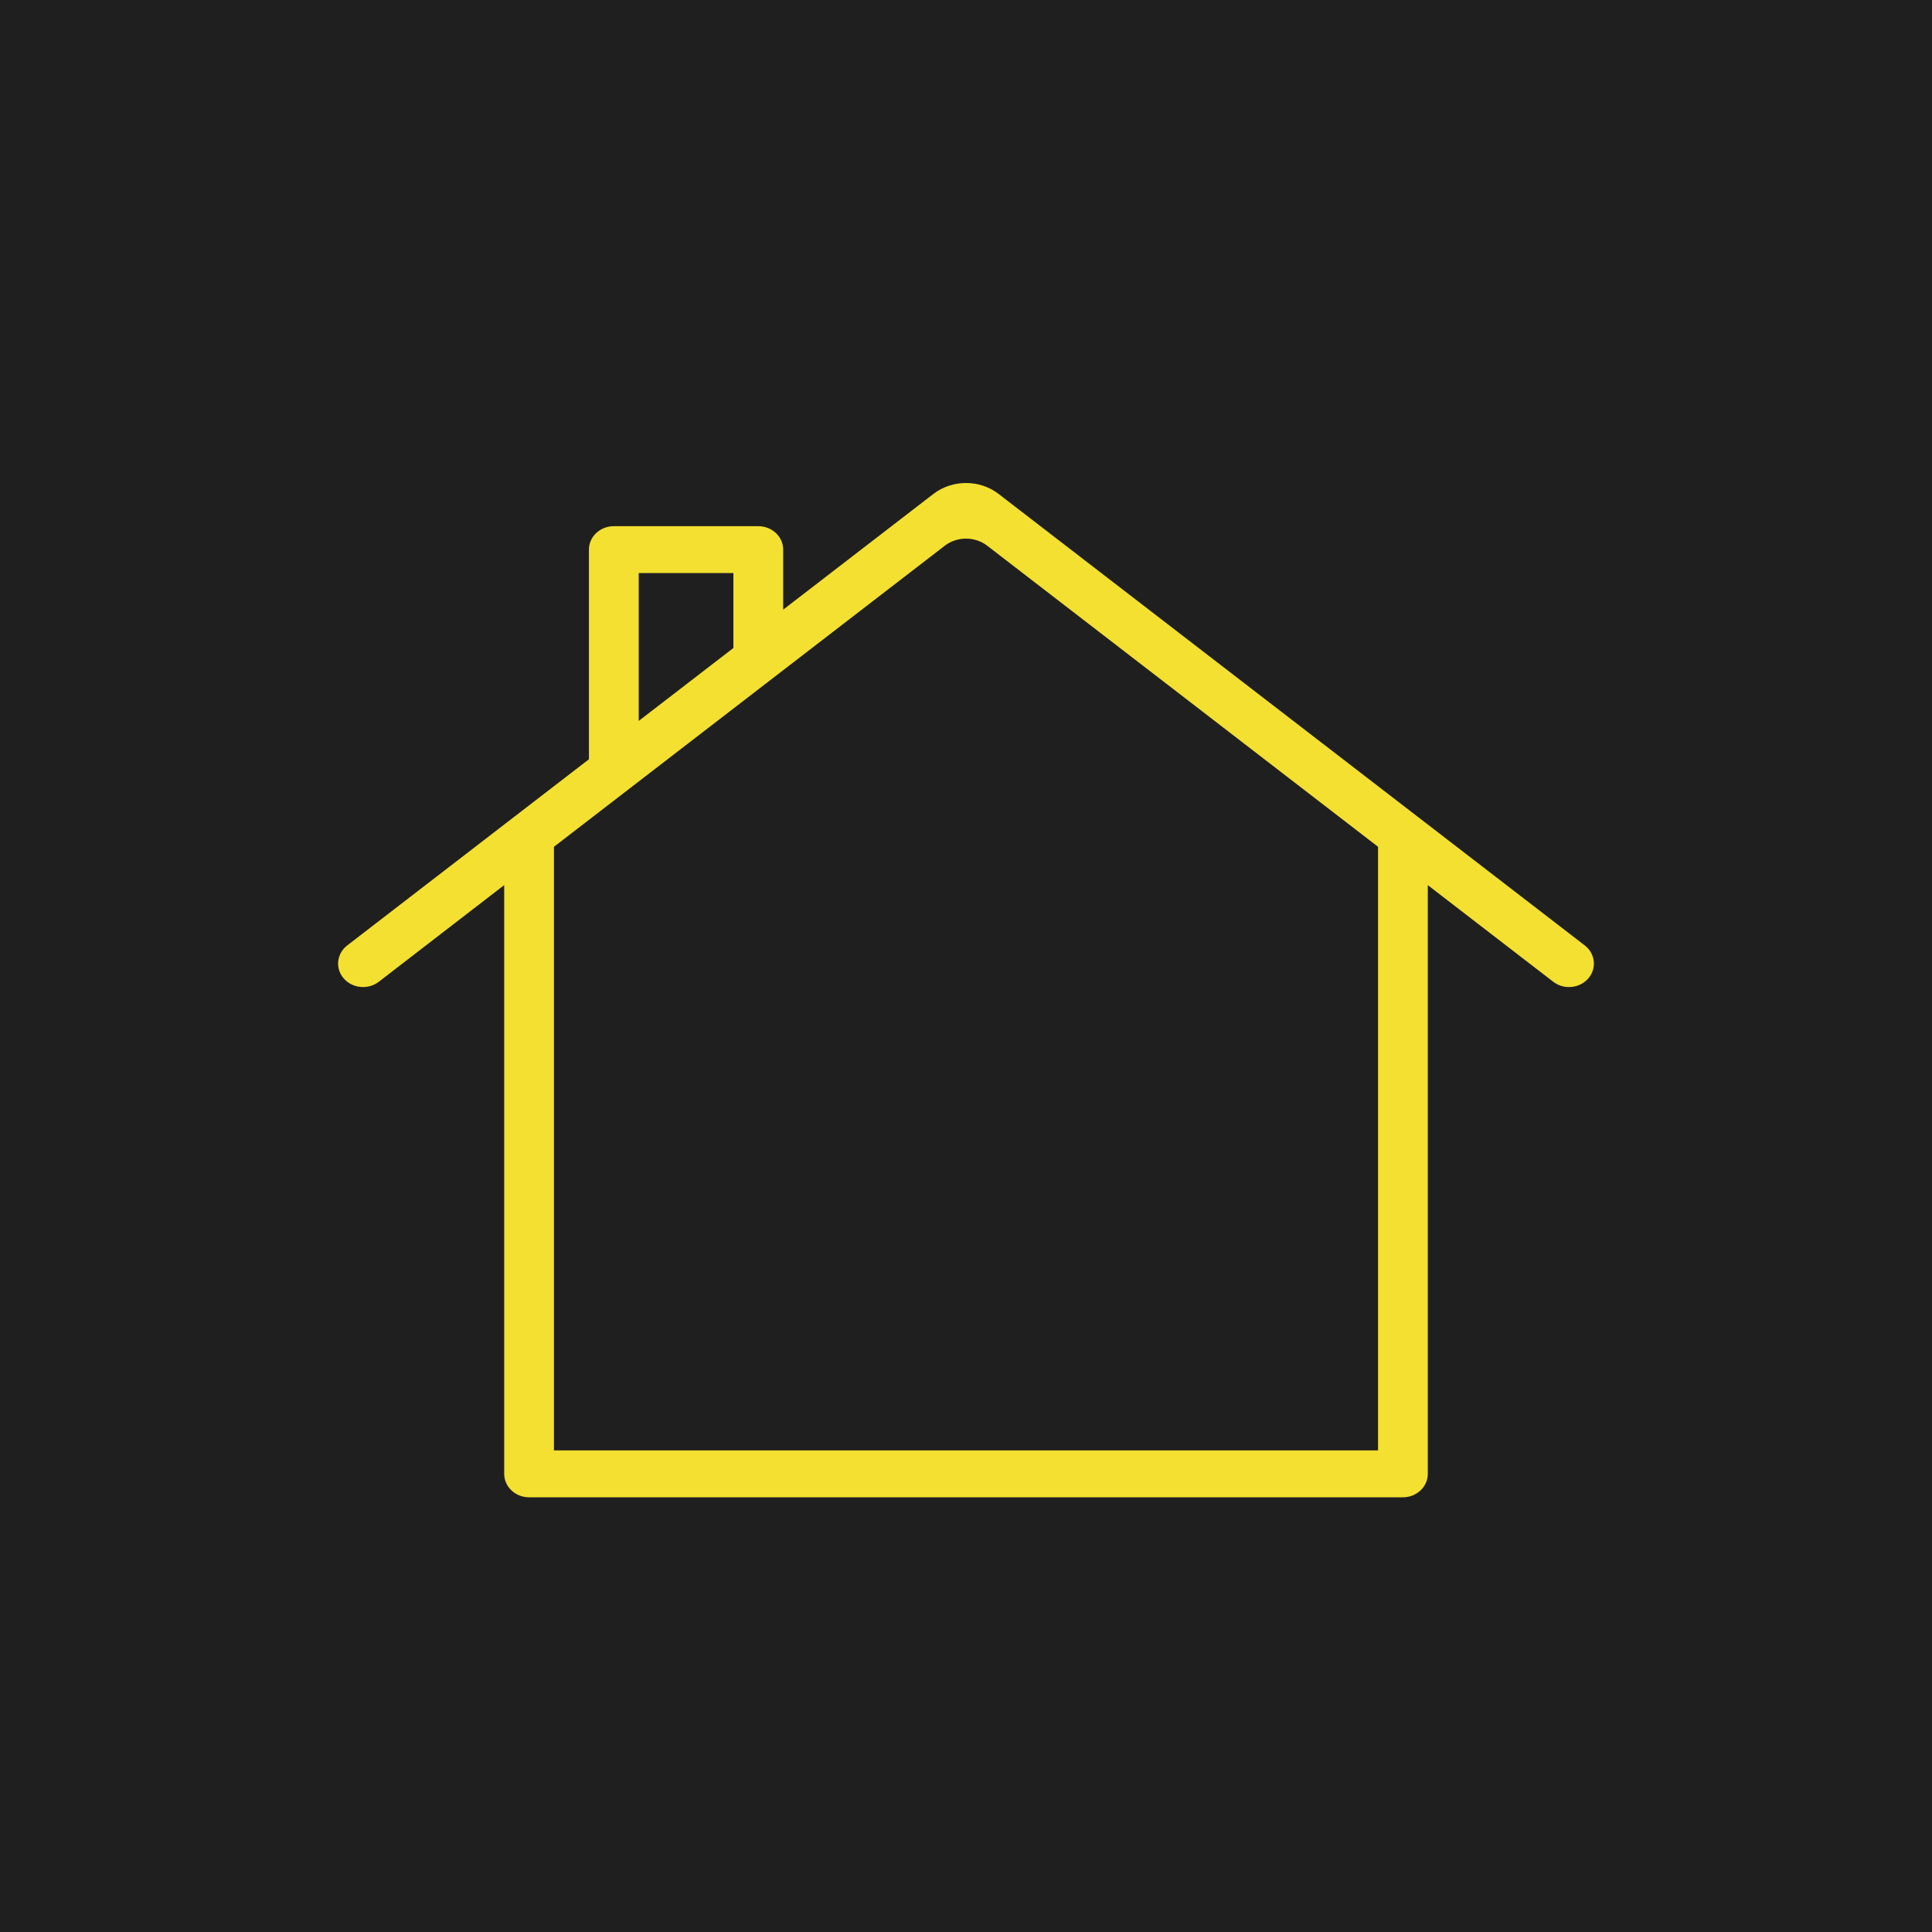
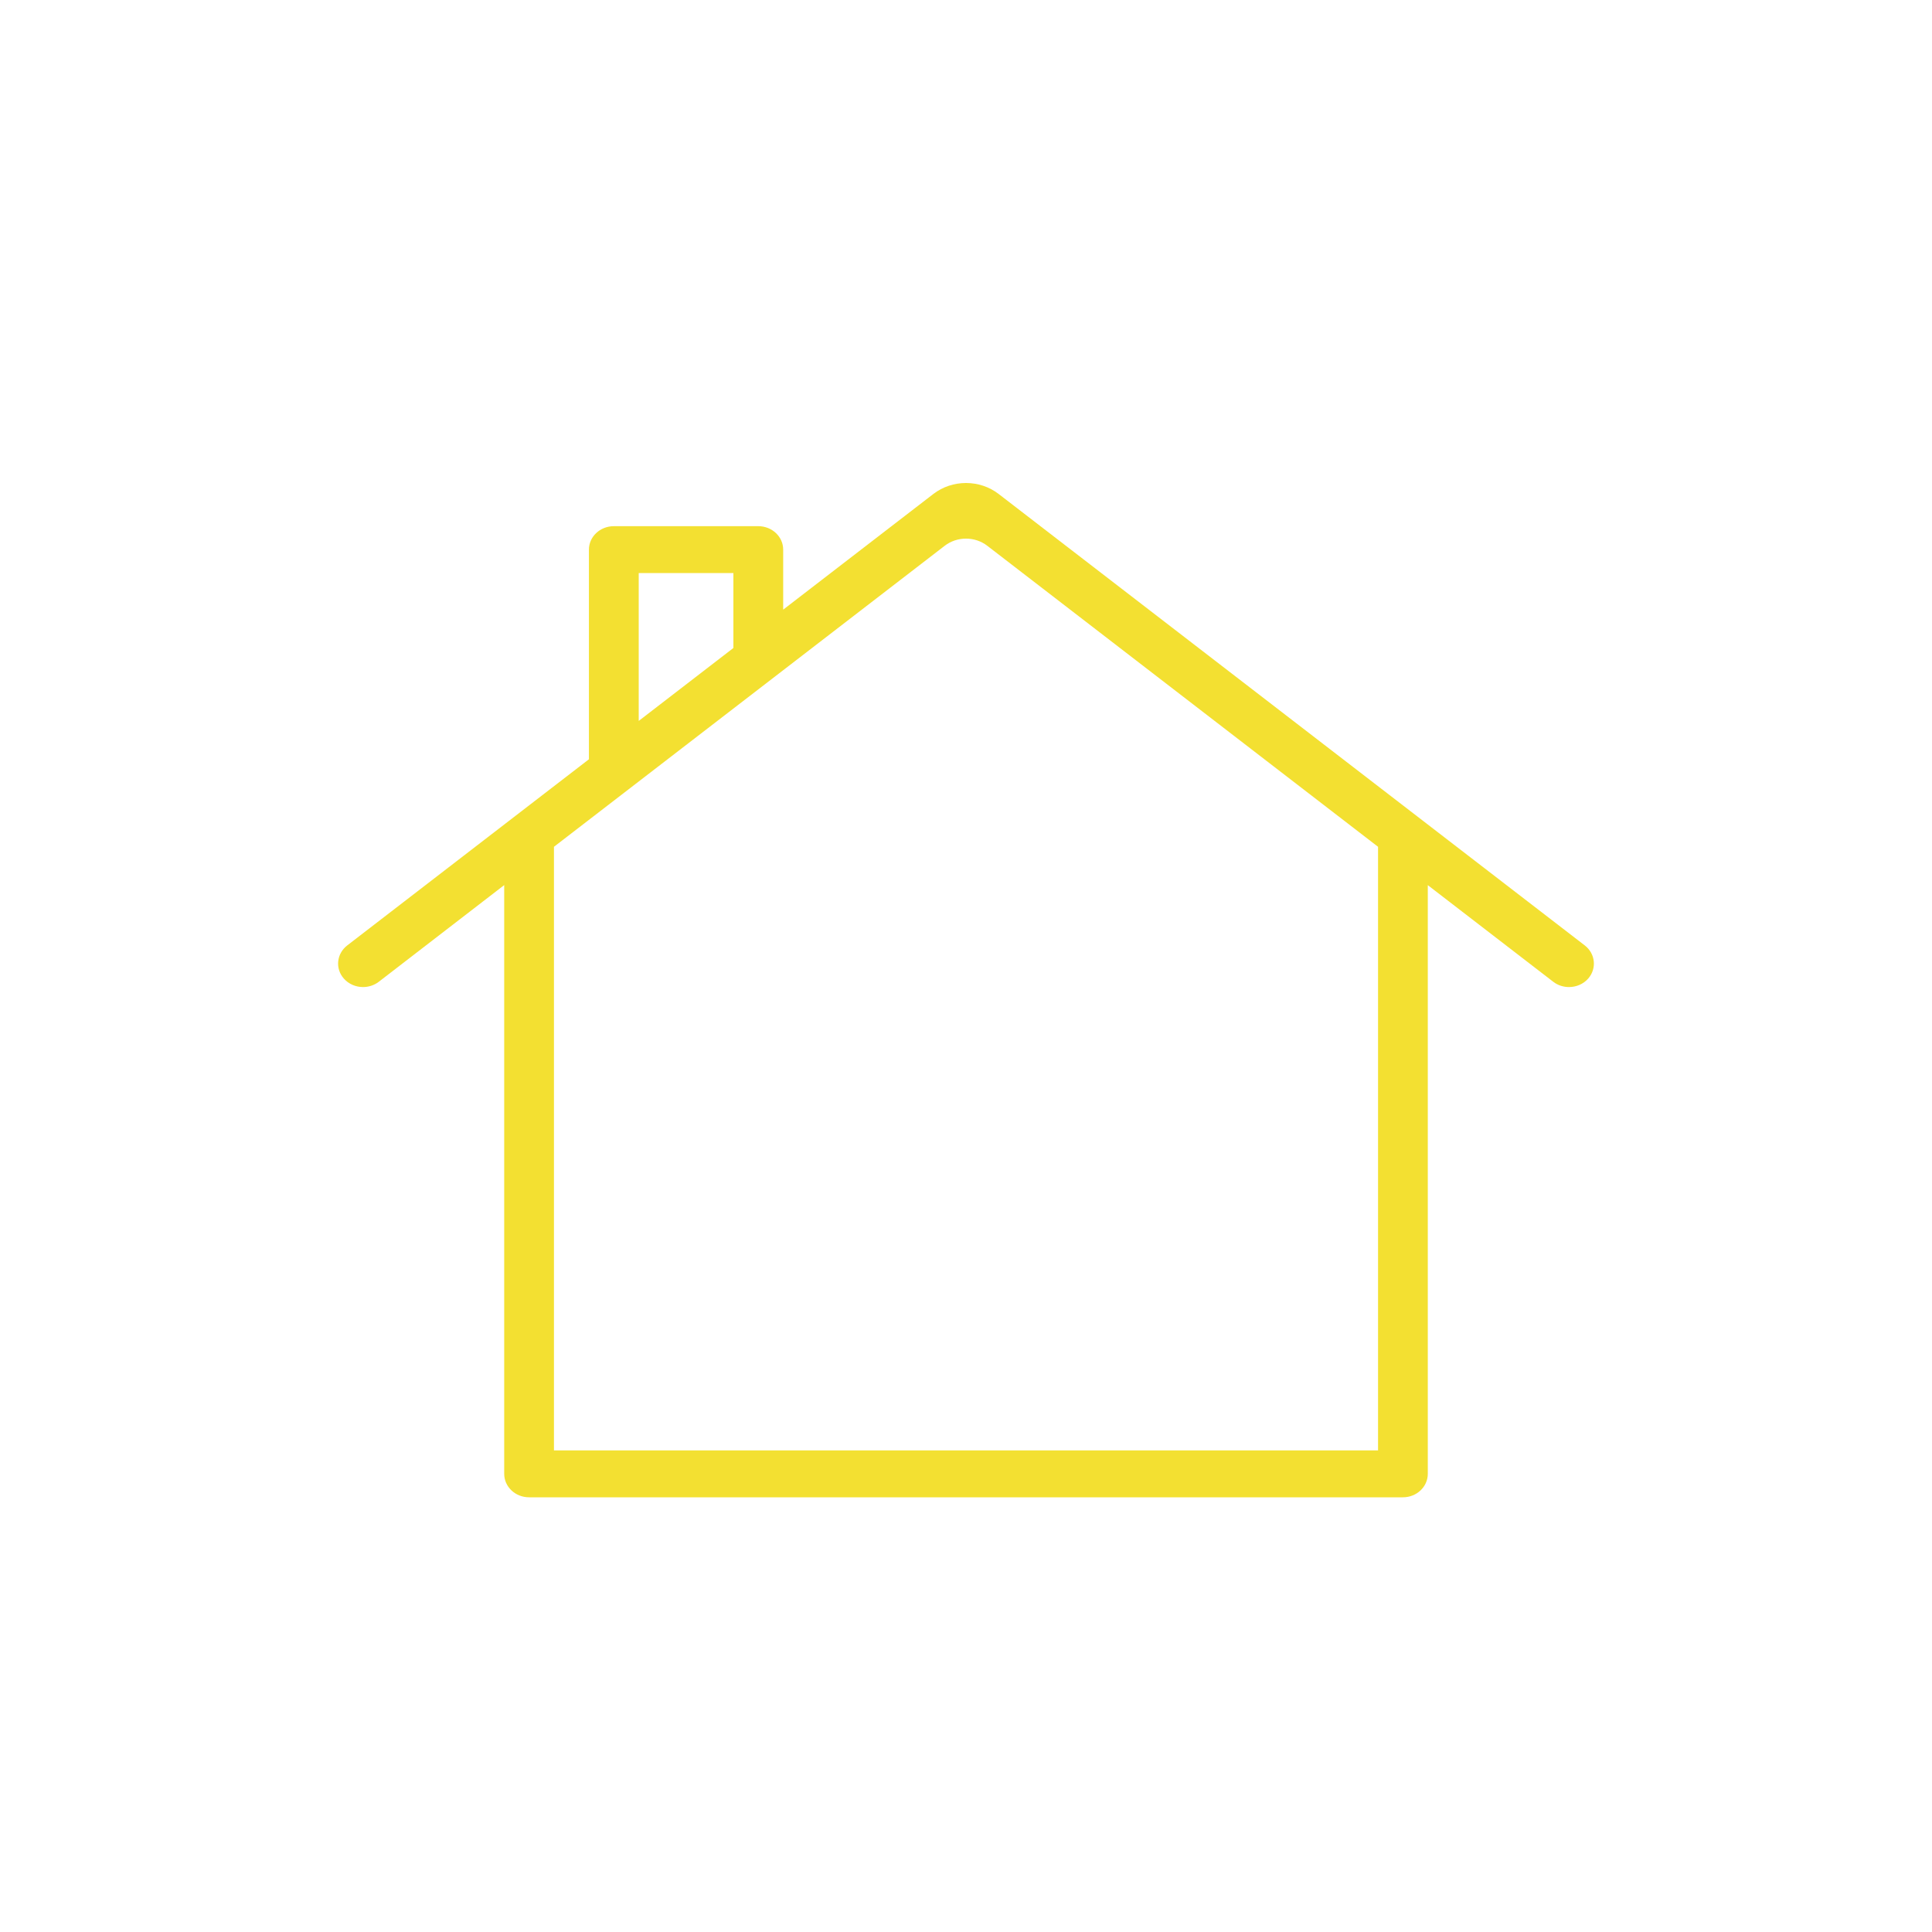
<svg xmlns="http://www.w3.org/2000/svg" width="40" height="40" viewBox="0 0 40 40" fill="none">
-   <rect width="40" height="40" fill="#201F1F" />
  <path d="M32.811 19.574L20.677 10.228C20.283 9.924 19.717 9.924 19.323 10.228L16.215 12.622V11.379C16.215 11.111 15.984 10.894 15.7 10.894H12.709C12.424 10.894 12.193 11.111 12.193 11.379V15.72L7.189 19.574C6.969 19.744 6.936 20.05 7.116 20.257C7.218 20.375 7.367 20.436 7.516 20.436C7.631 20.436 7.746 20.4 7.842 20.327L10.439 18.325V30.514C10.439 30.783 10.67 31 10.954 31H29.046C29.33 31 29.561 30.783 29.561 30.514V18.326L32.159 20.327C32.255 20.401 32.37 20.436 32.484 20.436C32.634 20.436 32.782 20.375 32.884 20.258C33.063 20.05 33.031 19.744 32.811 19.574ZM13.224 11.865H15.184V13.416L13.224 14.926V11.865ZM28.531 30.029H11.469V17.532L19.559 11.3C19.816 11.102 20.184 11.102 20.441 11.3L28.531 17.532V30.029Z" fill="#F3E031" />
</svg>